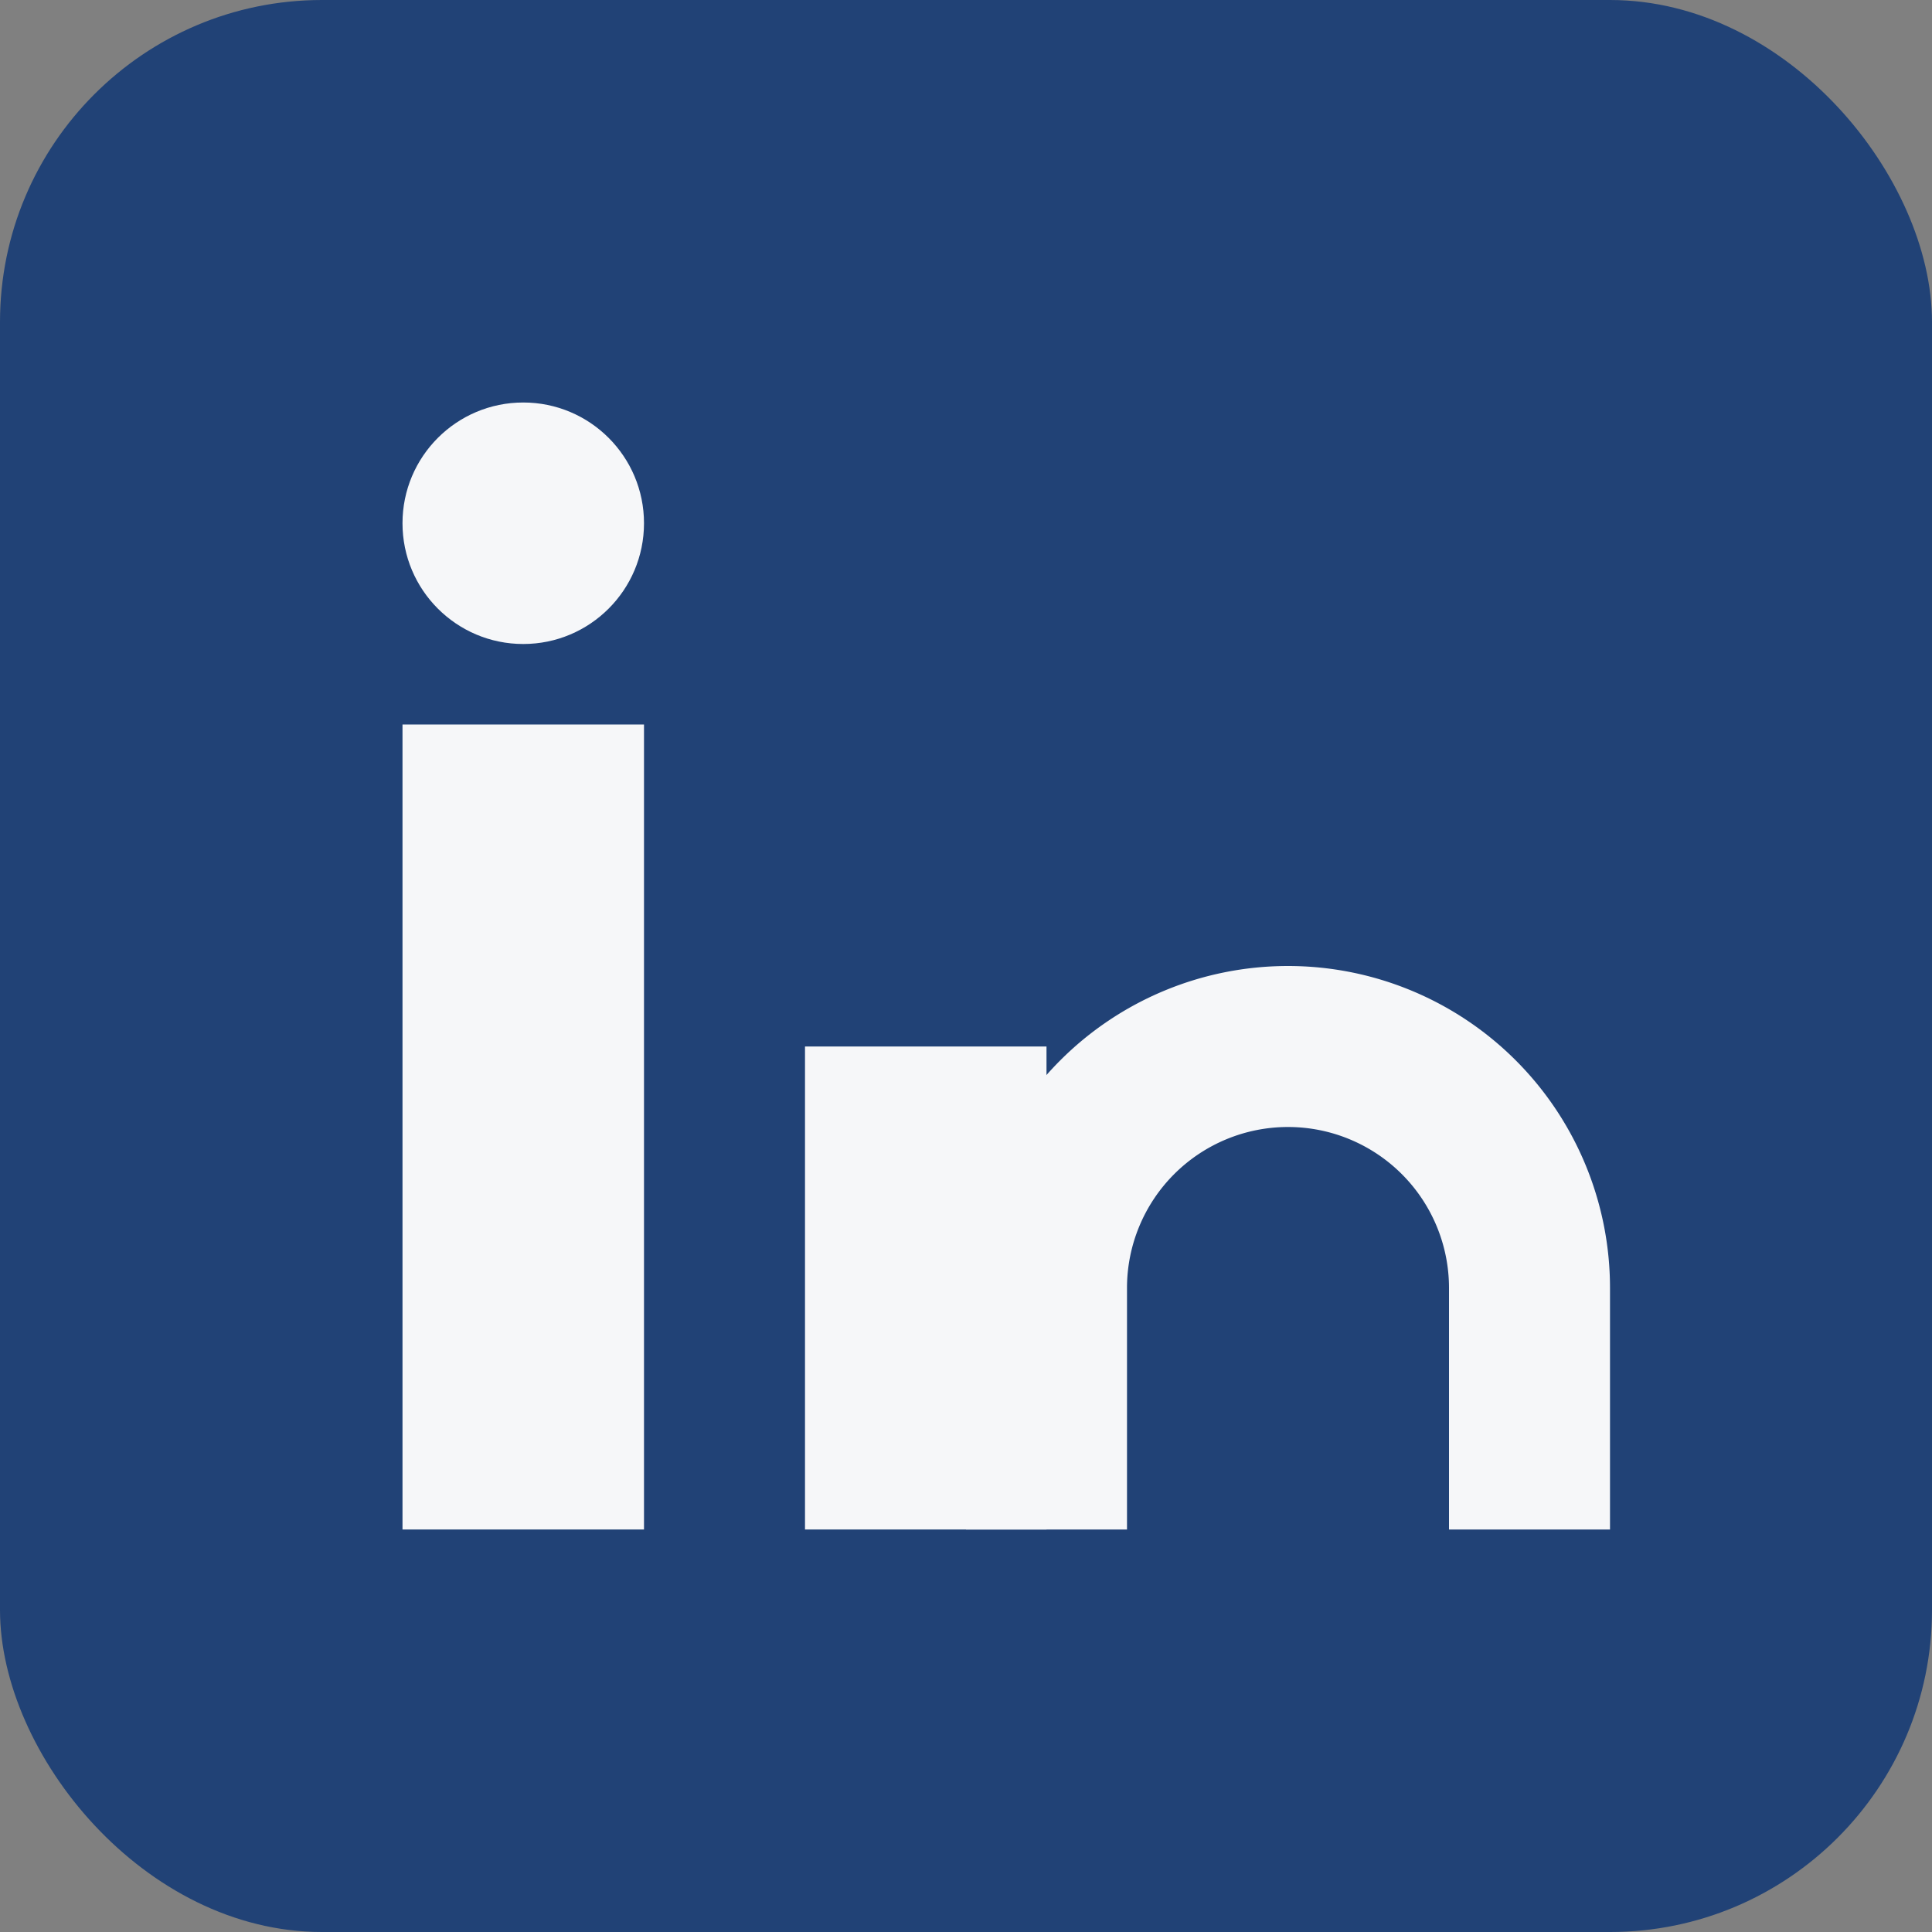
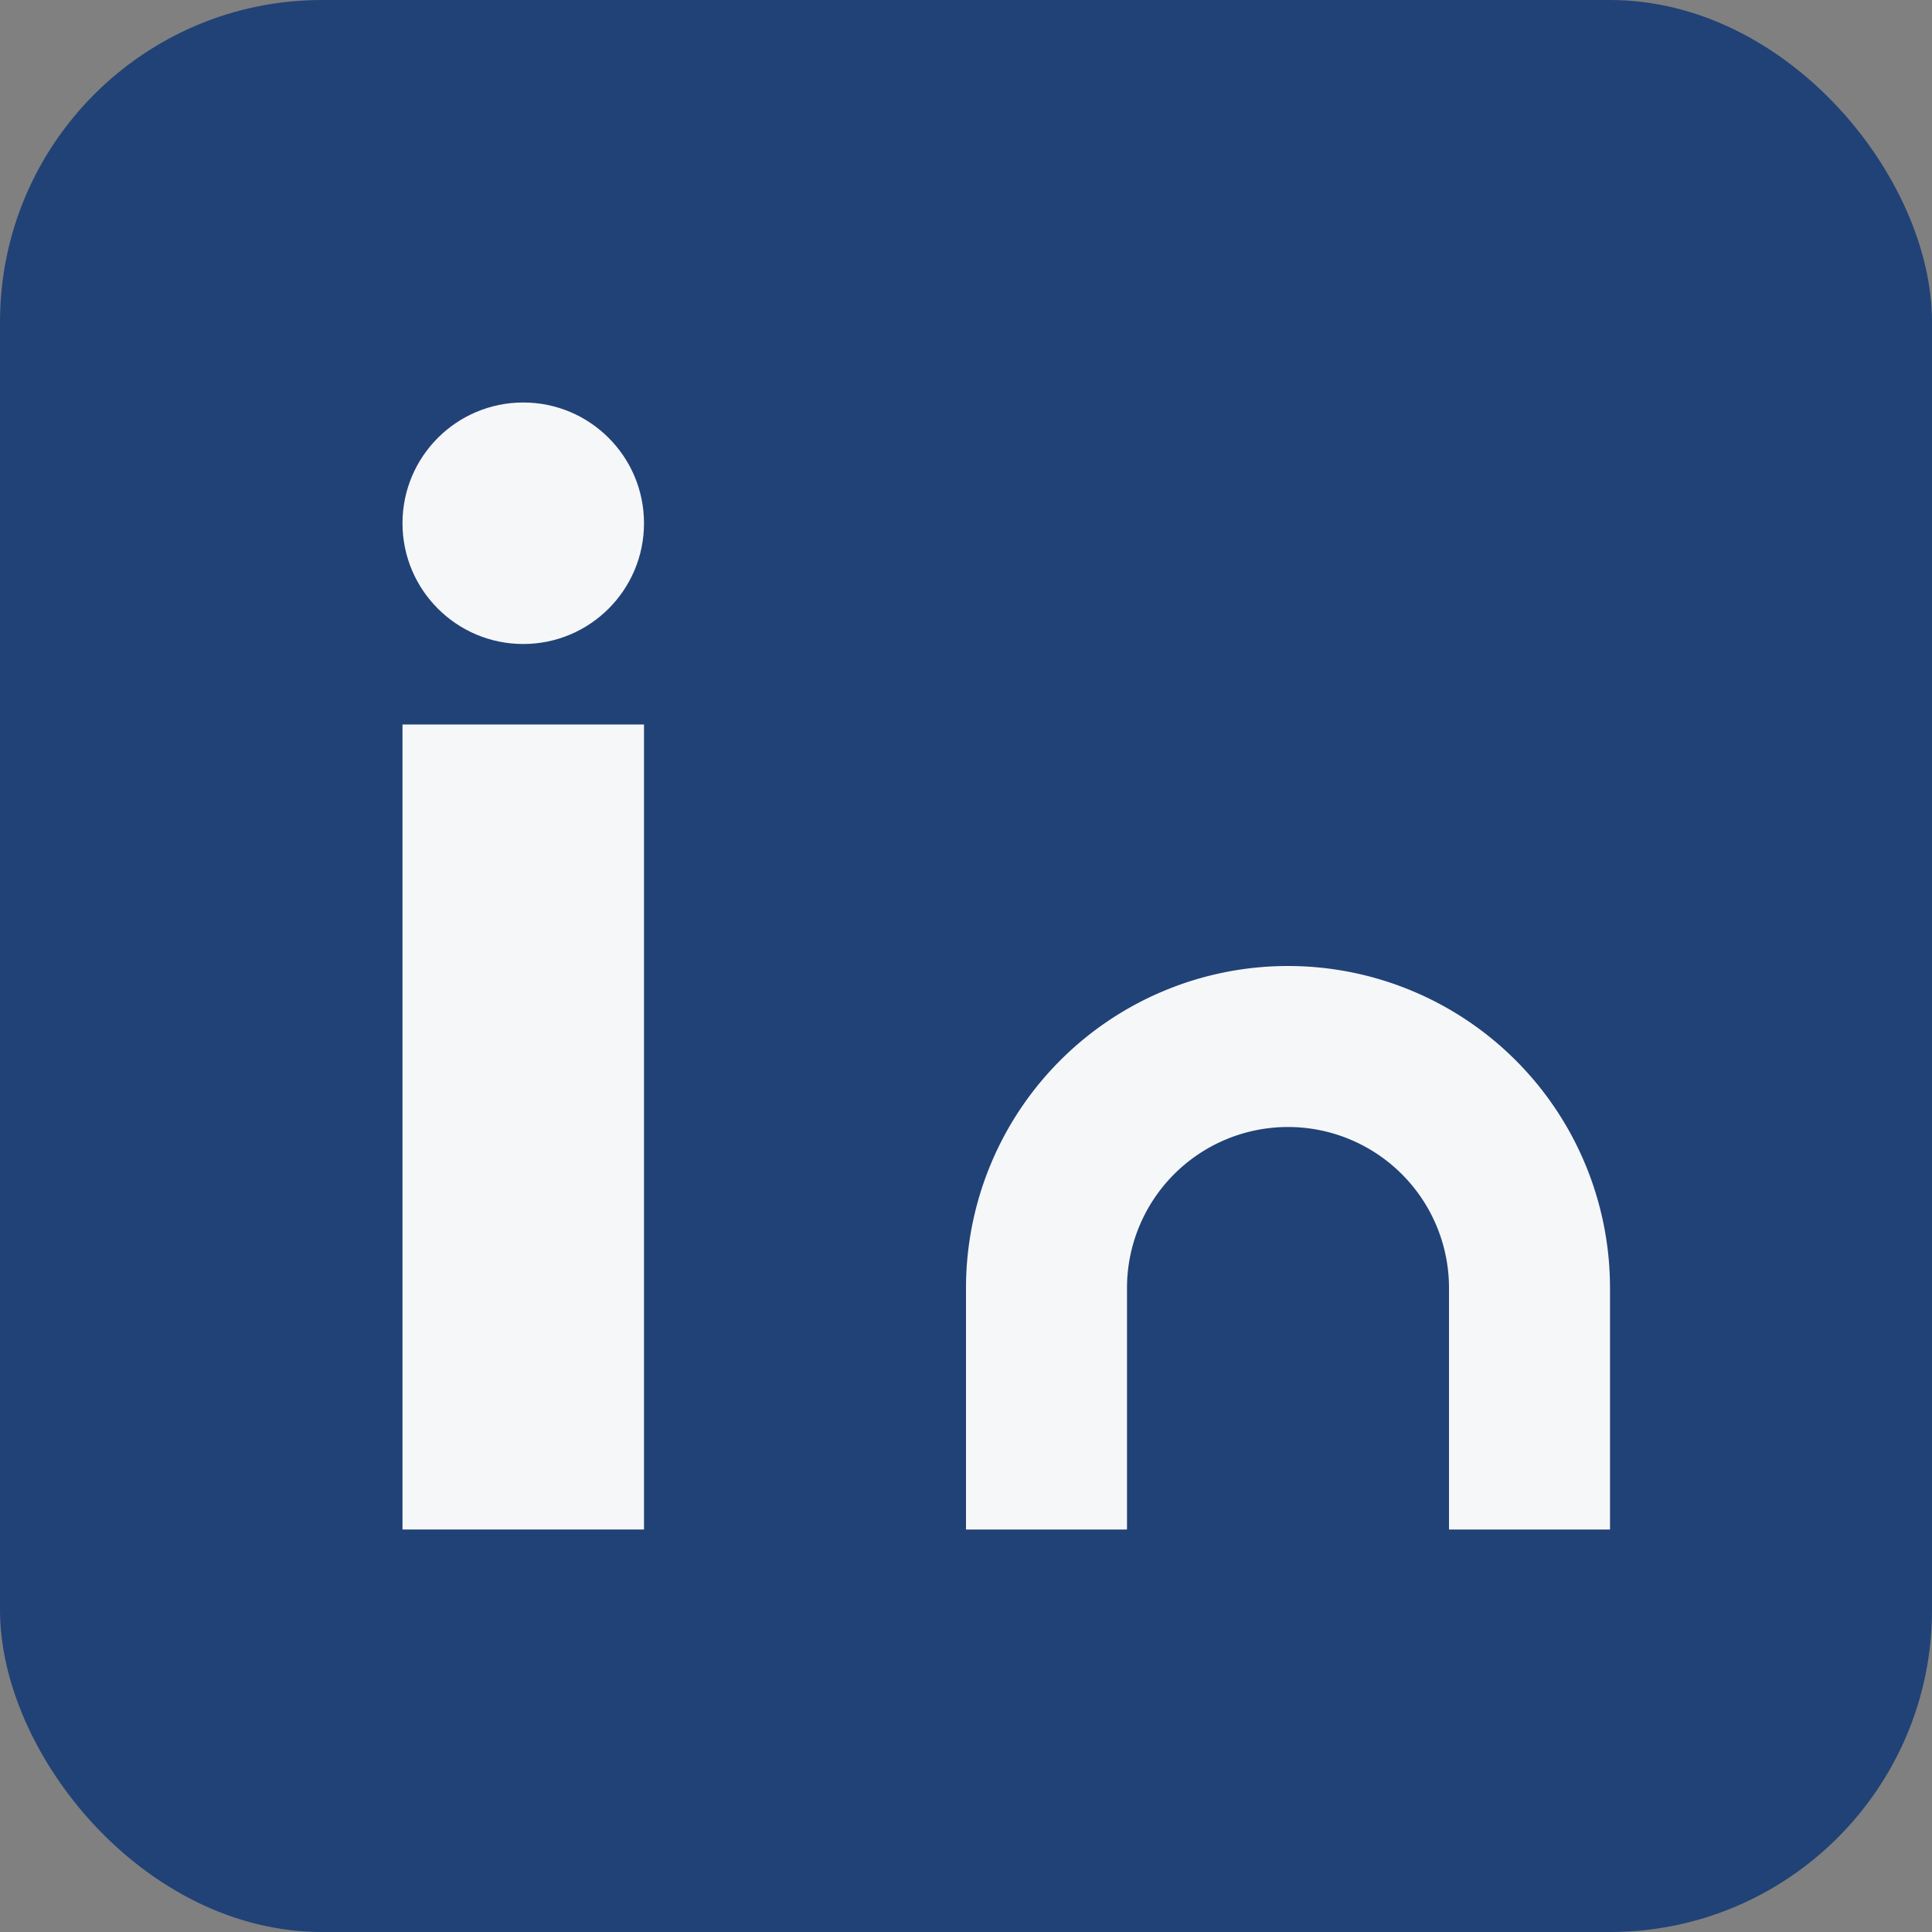
<svg xmlns="http://www.w3.org/2000/svg" width="24" height="24" viewBox="0 0 24 24">
  <rect x="0" y="0" width="24" height="24" fill="#808080" stroke="none" />
  <rect width="24" height="24" rx="4" fill="#214276" />
  <rect x="5" y="9" width="3" height="10" fill="#F6F7F9" />
  <circle cx="6.5" cy="6.5" r="1.5" fill="#F6F7F9" />
-   <rect x="10" y="13" width="3" height="6" fill="#F6F7F9" />
  <path d="M19 19v-3a3 3 0 0 0-6 0v3" stroke="#F6F7F9" stroke-width="2" fill="none" />
</svg>